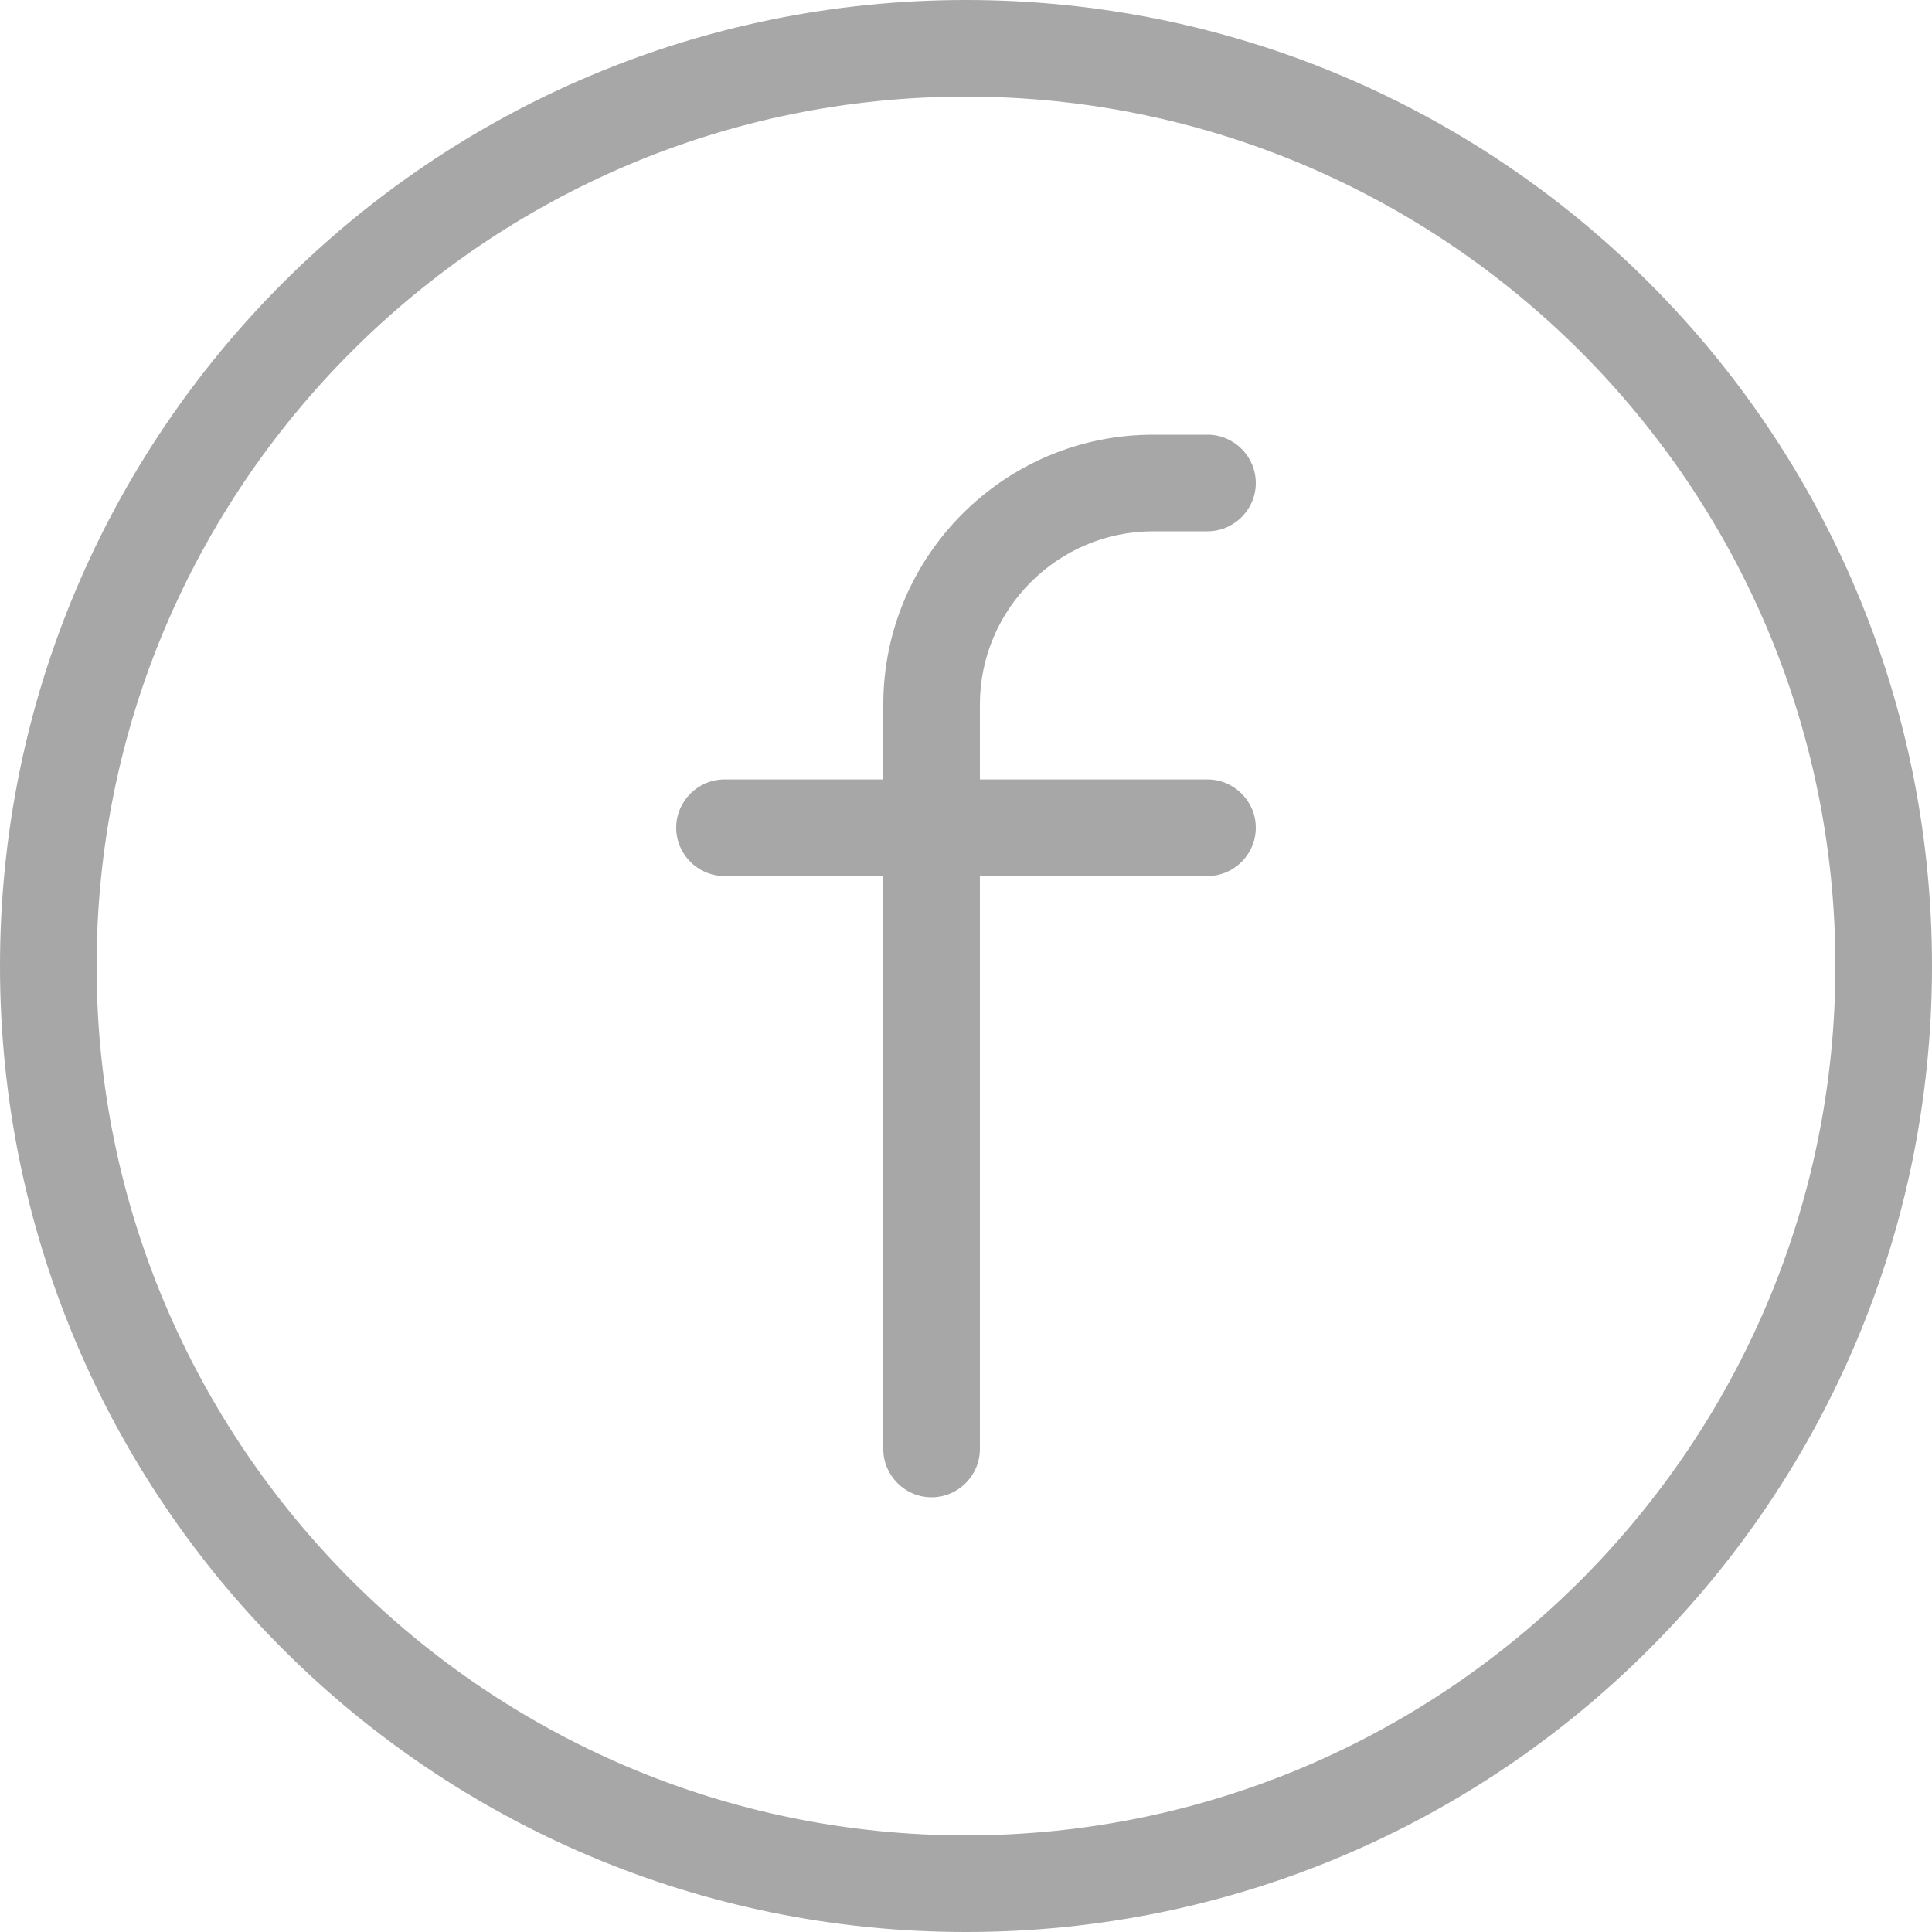
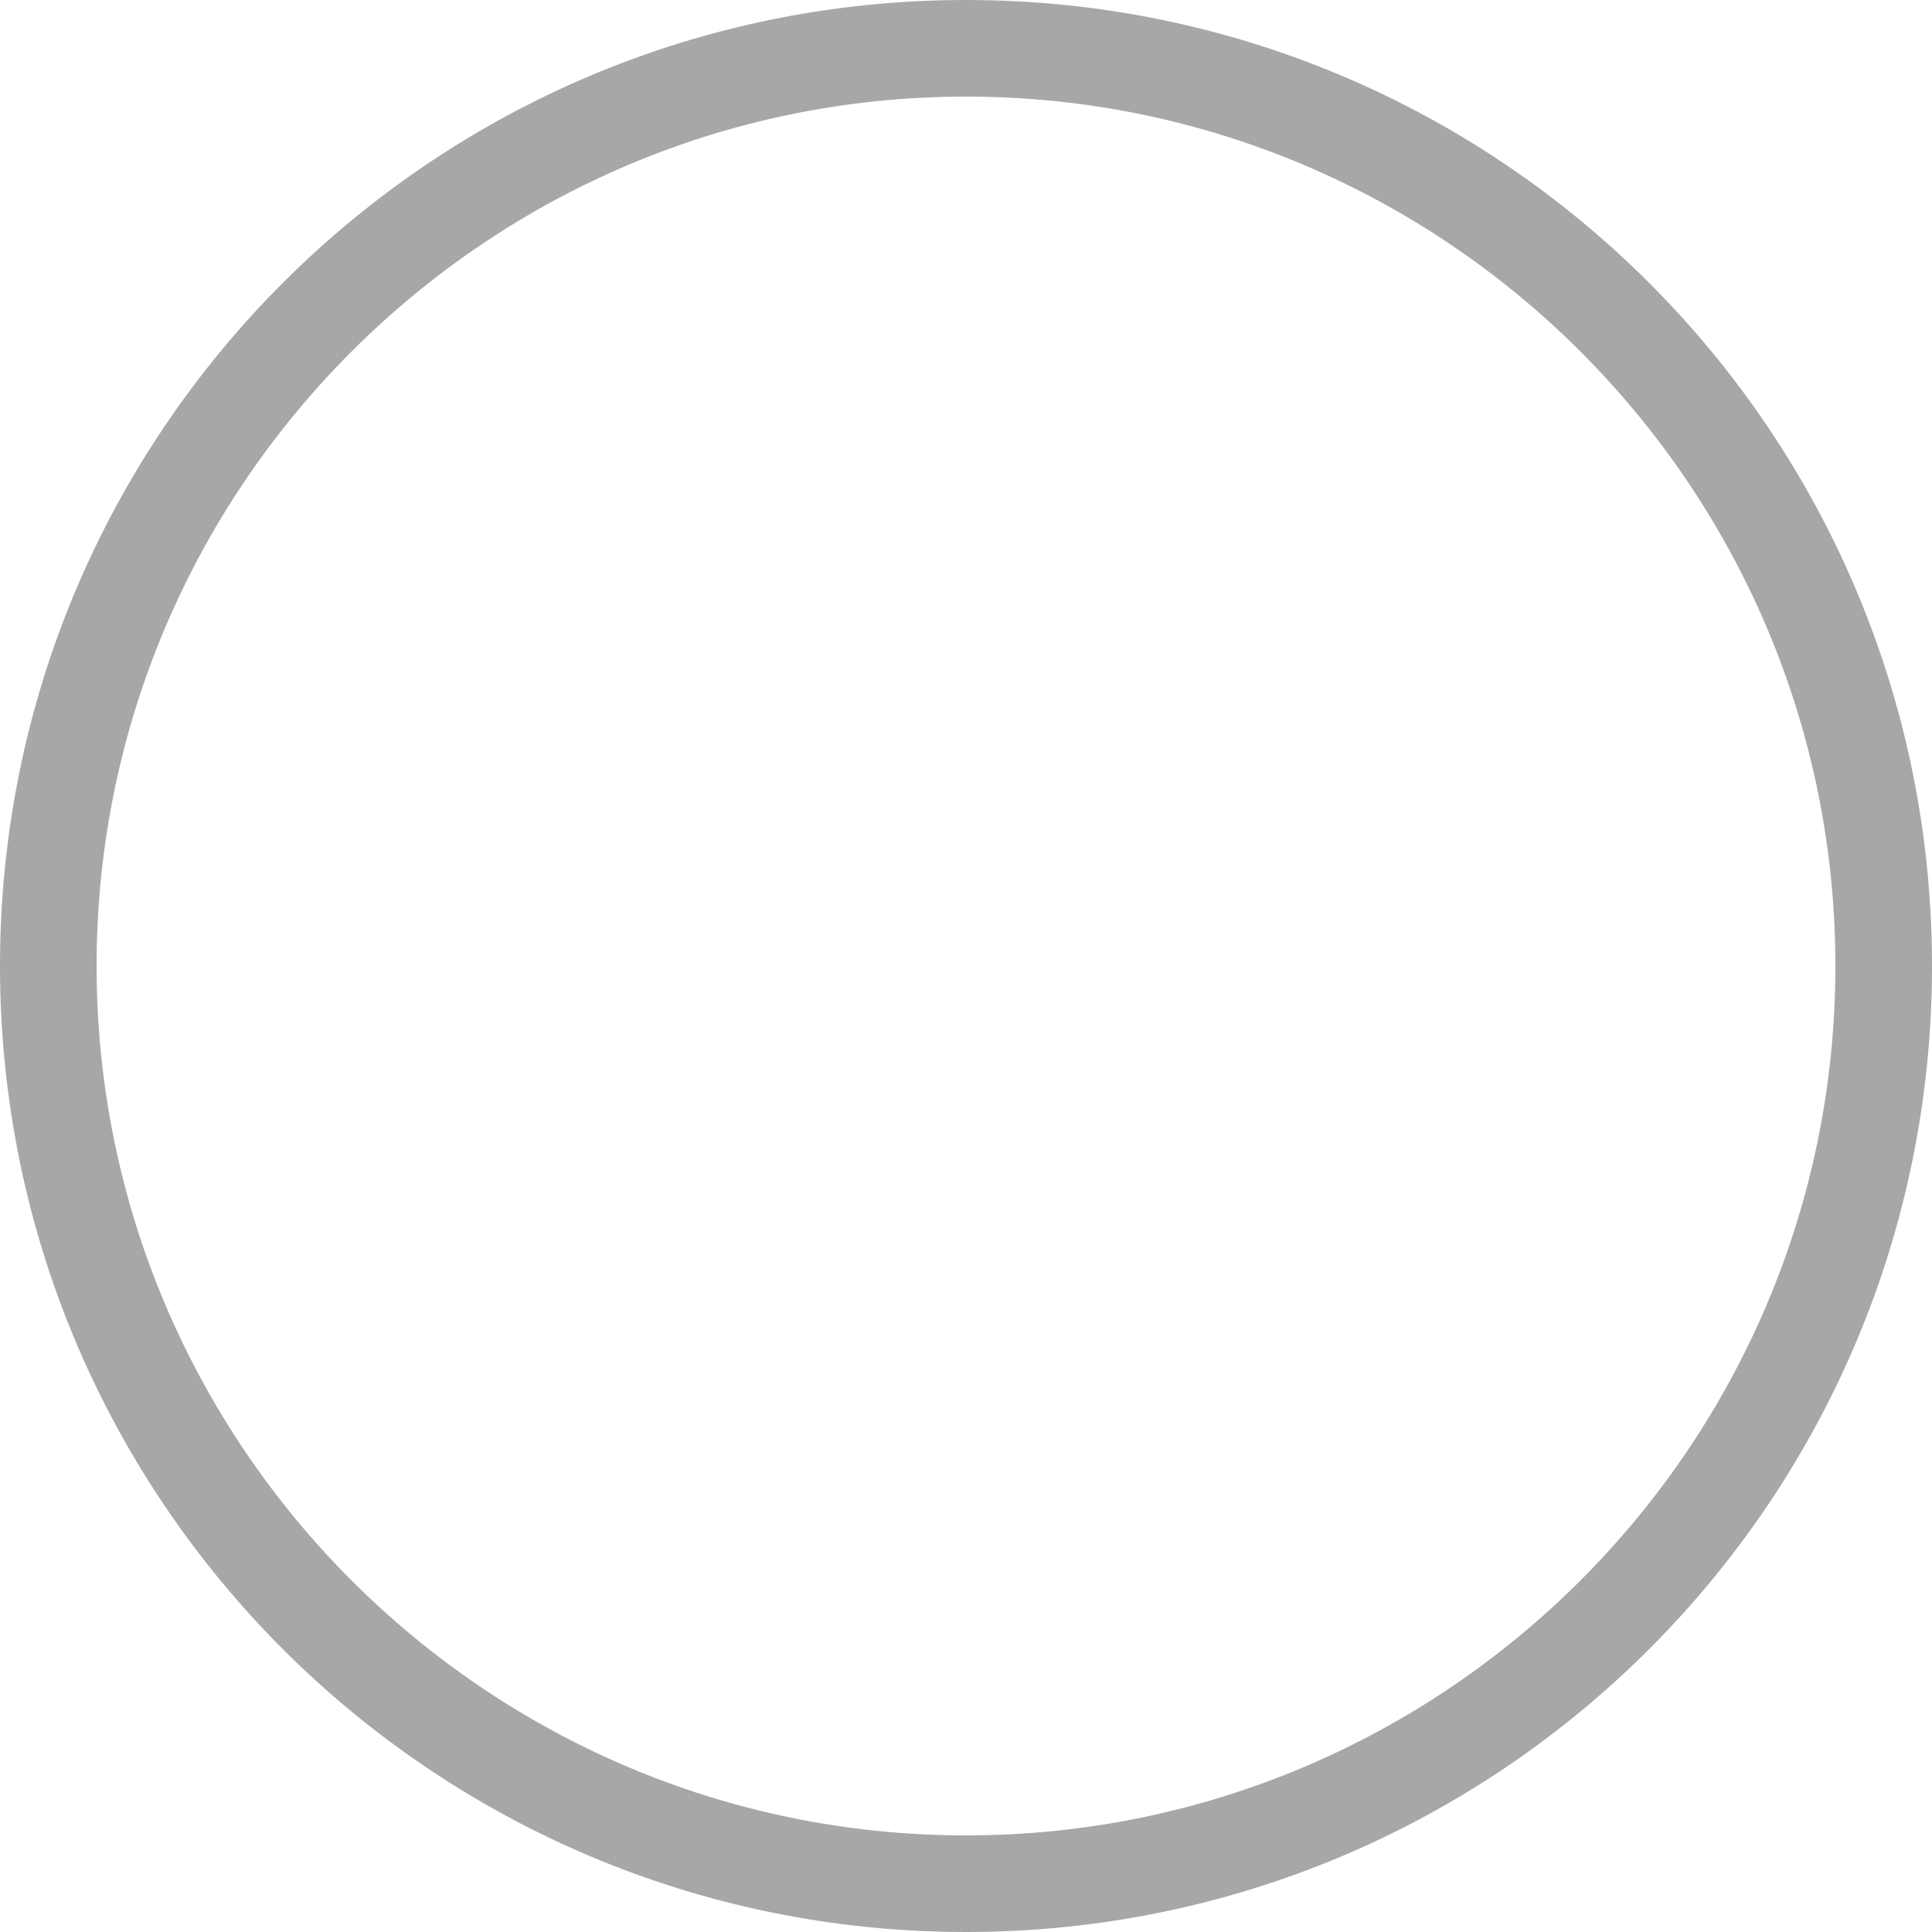
<svg xmlns="http://www.w3.org/2000/svg" width="32" height="32" viewBox="0 0 32 32" fill="none">
  <path d="M16 1.6C23.94 1.6 30.4 8.06 30.4 16C30.4 23.94 23.94 30.4 16 30.4C8.06 30.4 1.6 23.94 1.6 16C1.6 8.06 8.06 1.6 16 1.6ZM16 0C7.16 0 0 7.16 0 16C0 24.84 7.16 32 16 32C24.84 32 32 24.84 32 16C32 7.16 24.84 0 16 0Z" fill="#A7A7A7" />
-   <path d="M20 12.91H16.23V11.67C16.23 10.09 17.52 8.8 19.1 8.8H20C20.44 8.8 20.8 8.44 20.8 8C20.8 7.56 20.44 7.2 20 7.2H19.1C16.63 7.2 14.63 9.21 14.63 11.67V12.91H12C11.56 12.91 11.2 13.27 11.2 13.71C11.2 14.15 11.56 14.51 12 14.51H14.63V24C14.63 24.44 14.99 24.8 15.43 24.8C15.87 24.8 16.23 24.44 16.23 24V14.51H20C20.44 14.51 20.8 14.15 20.8 13.71C20.8 13.27 20.44 12.91 20 12.91Z" fill="#A7A7A7" />
</svg>